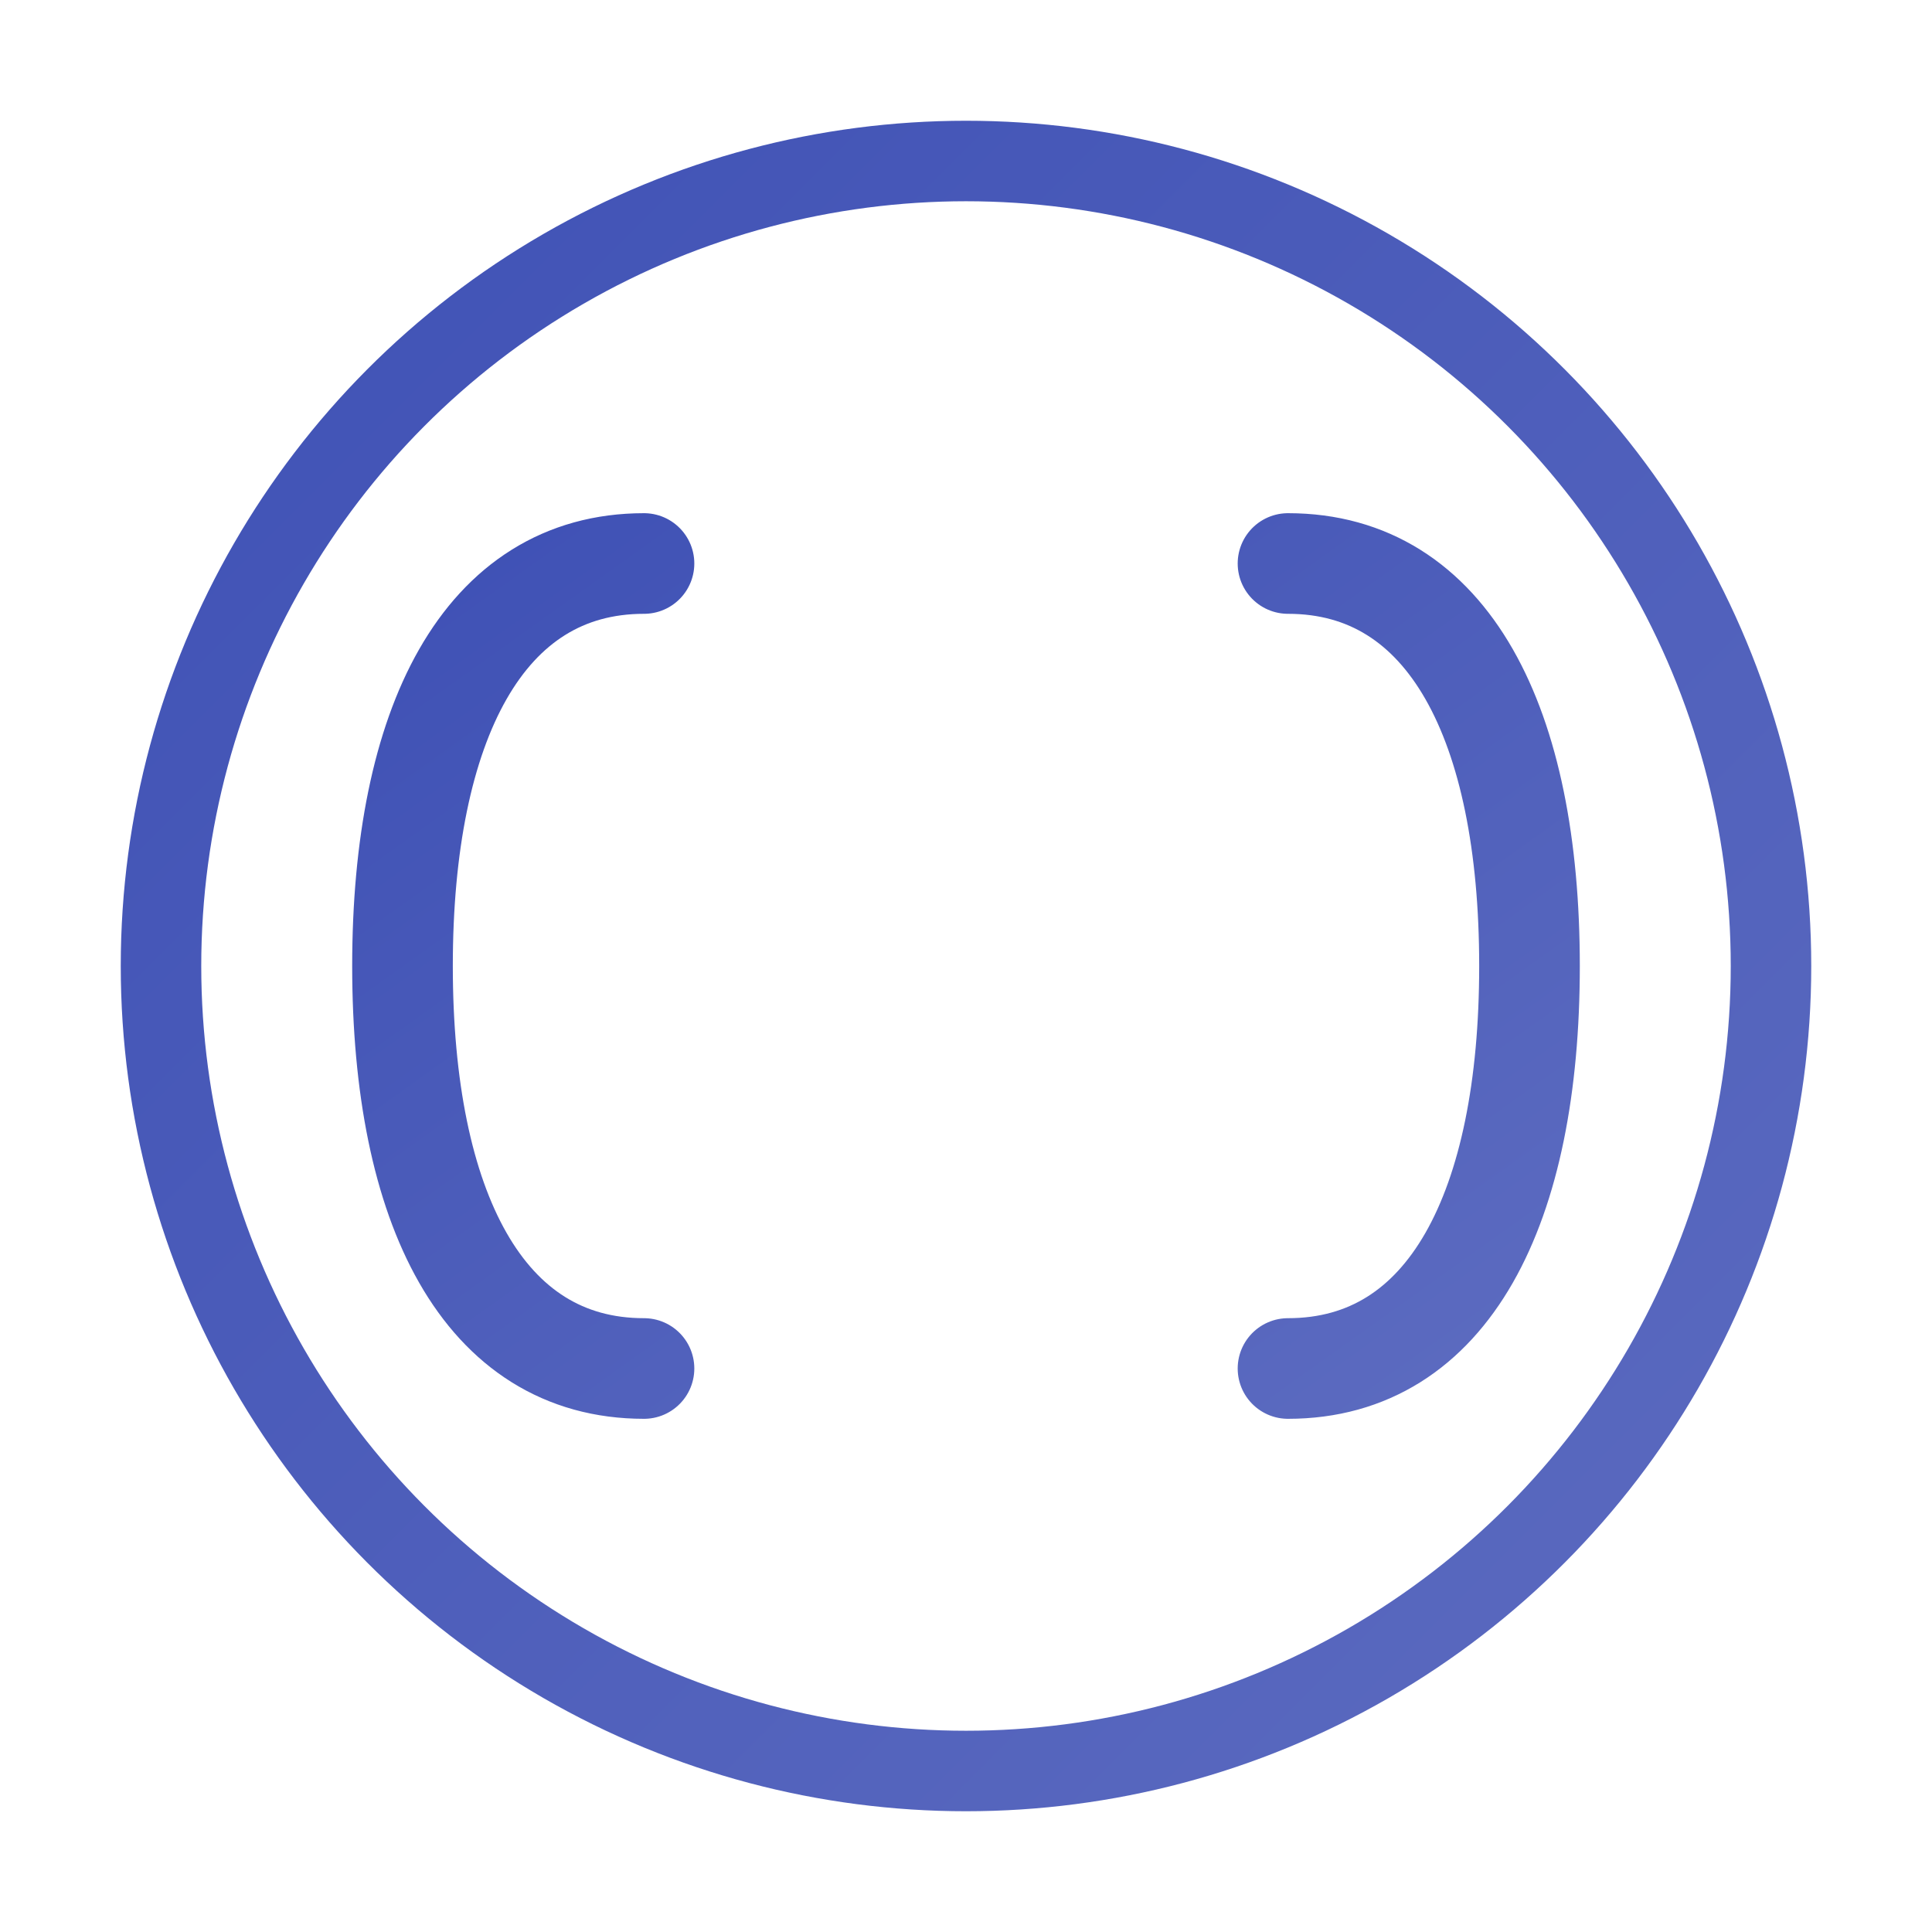
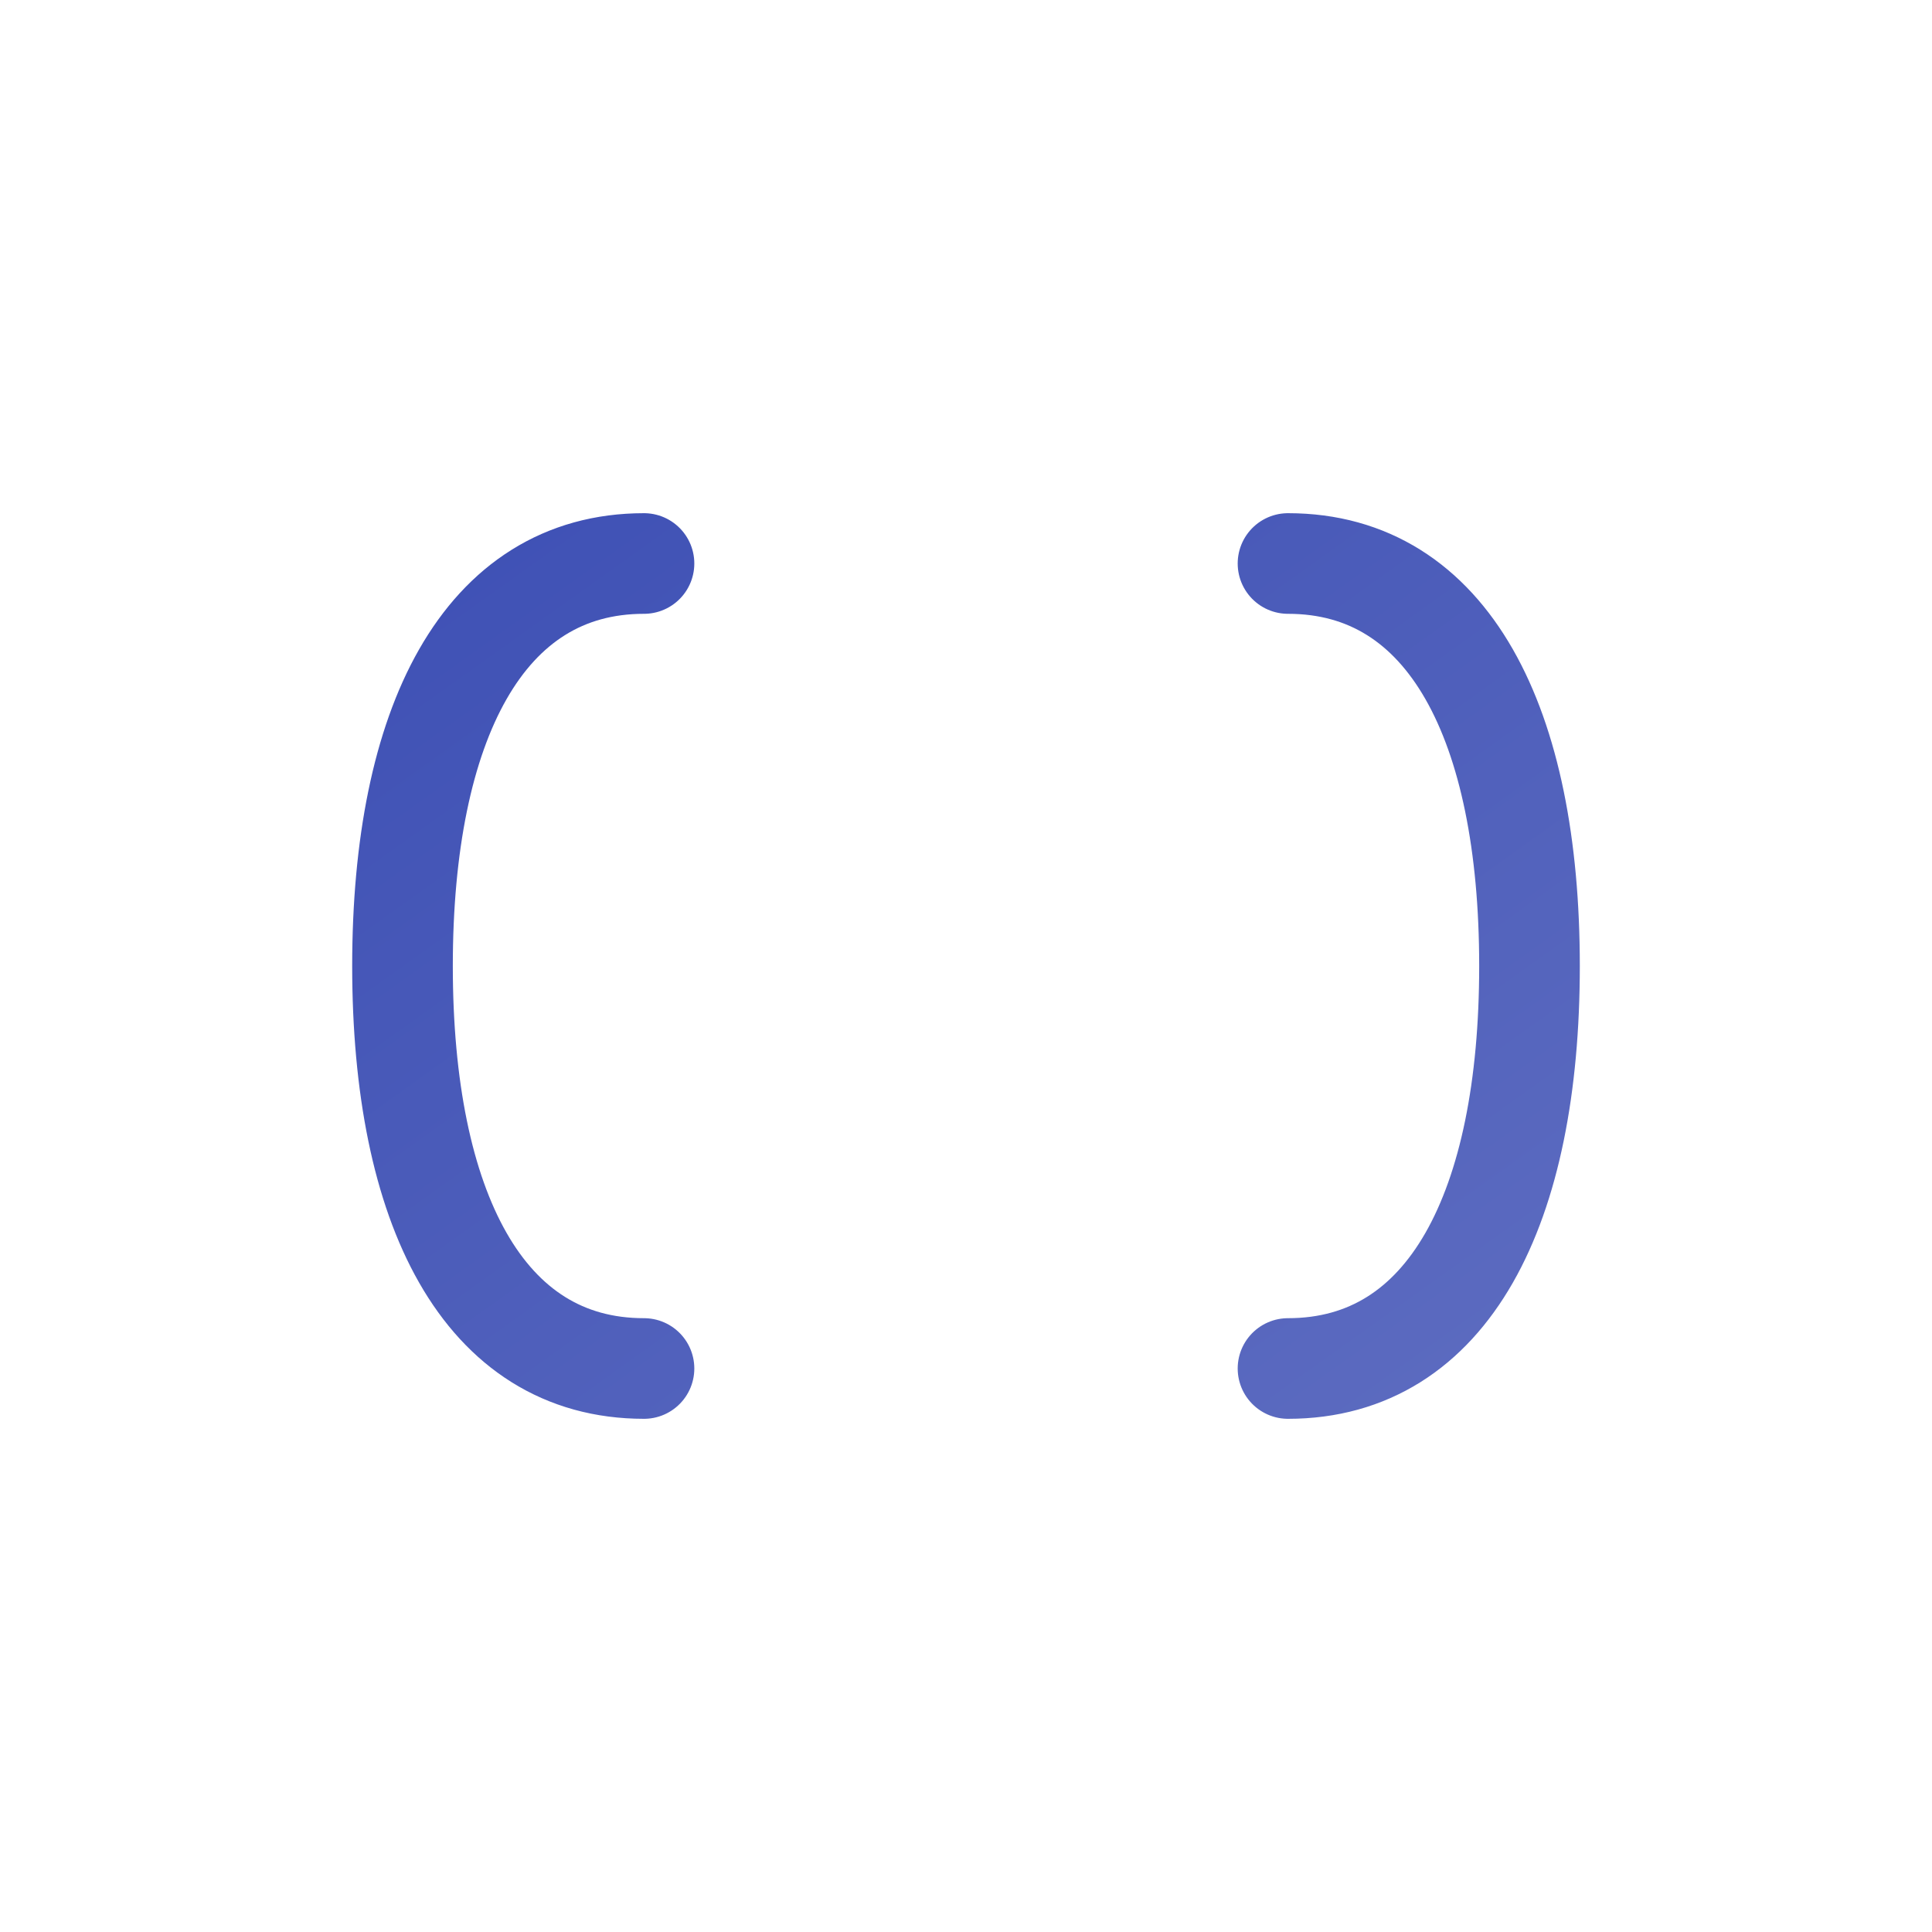
<svg xmlns="http://www.w3.org/2000/svg" width="48" height="48" viewBox="0 0 48 48" fill="none">
-   <circle cx="24" cy="24" r="20" stroke="url(#pisces-gradient)" stroke-width="2" fill="none" />
  <path d="M16 14 C12 14, 10 18, 10 24 C10 30, 12 34, 16 34 M32 14 C36 14, 38 18, 38 24 C38 30, 36 34, 32 34" stroke="url(#pisces-gradient)" stroke-width="2.5" stroke-linecap="round" fill="none" />
-   <path d="M16 24 L32 24" stroke="url(#pisces-gradient)" stroke-width="2.5" stroke-linecap="round" fill="none" />
  <defs>
    <linearGradient id="pisces-gradient" x1="0%" y1="0%" x2="100%" y2="100%">
      <stop offset="0%" style="stop-color:#3F51B5;stop-opacity:1" />
      <stop offset="100%" style="stop-color:#5C6BC0;stop-opacity:1" />
    </linearGradient>
  </defs>
</svg>